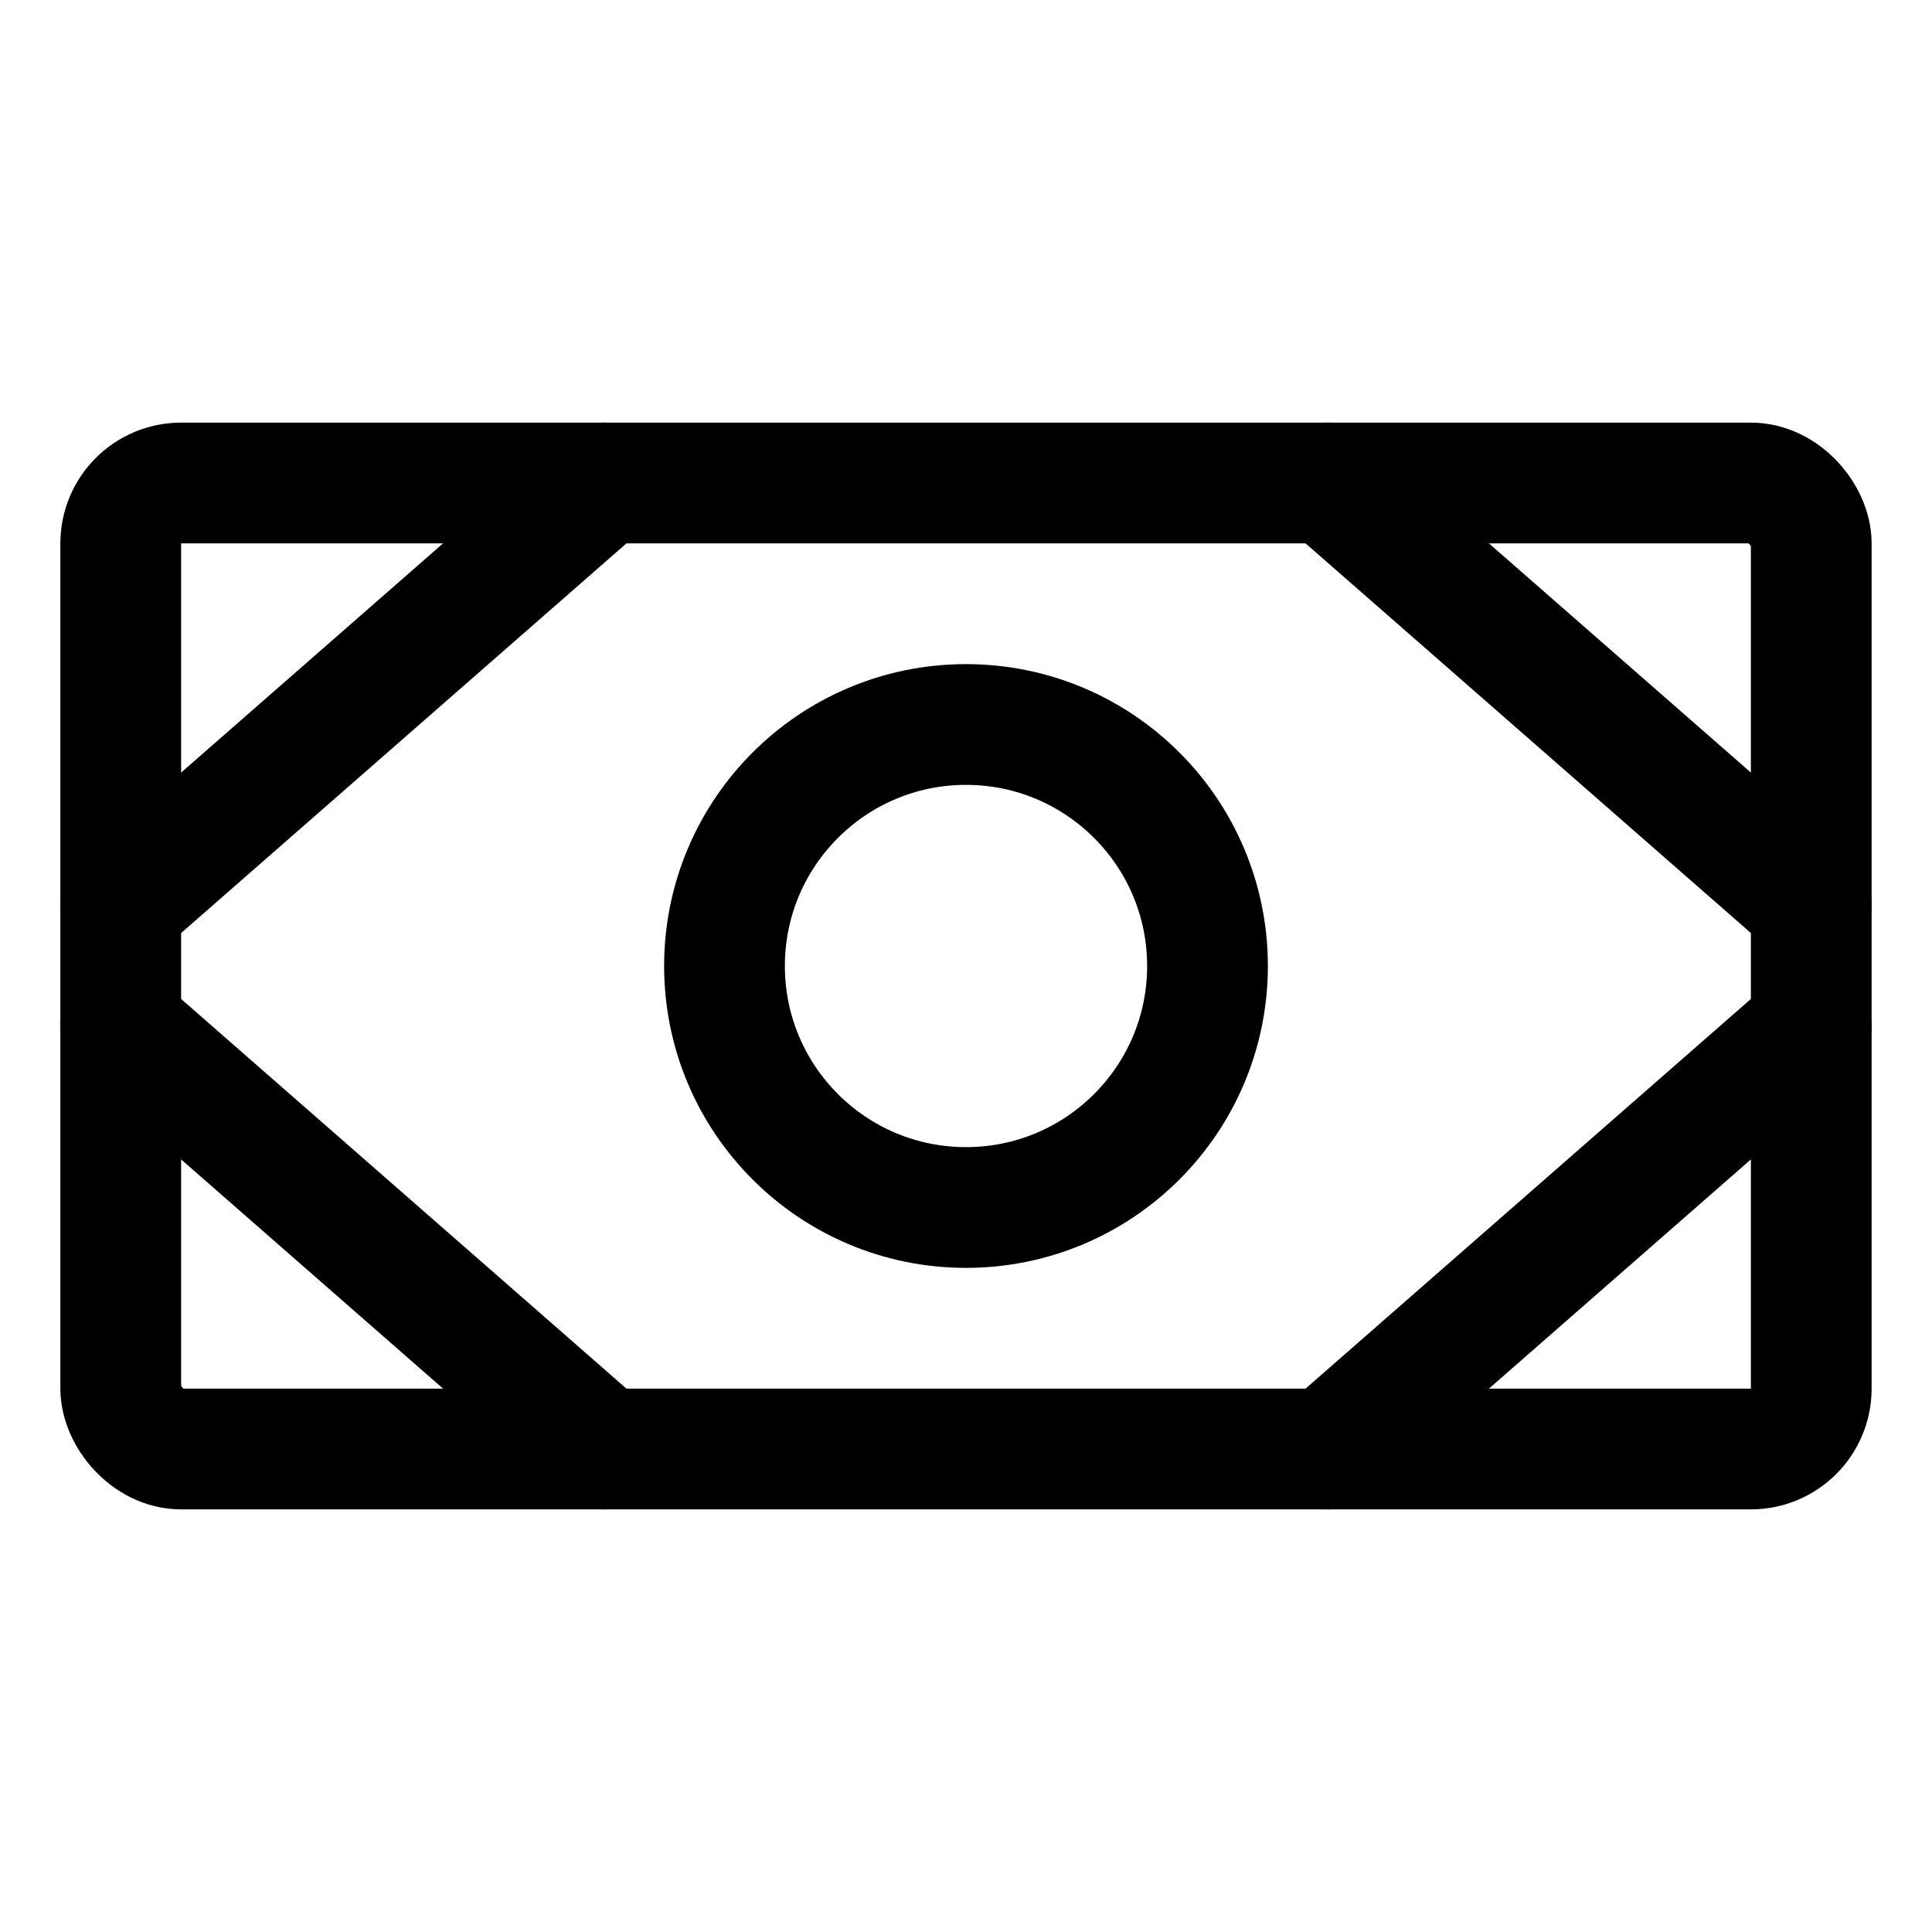
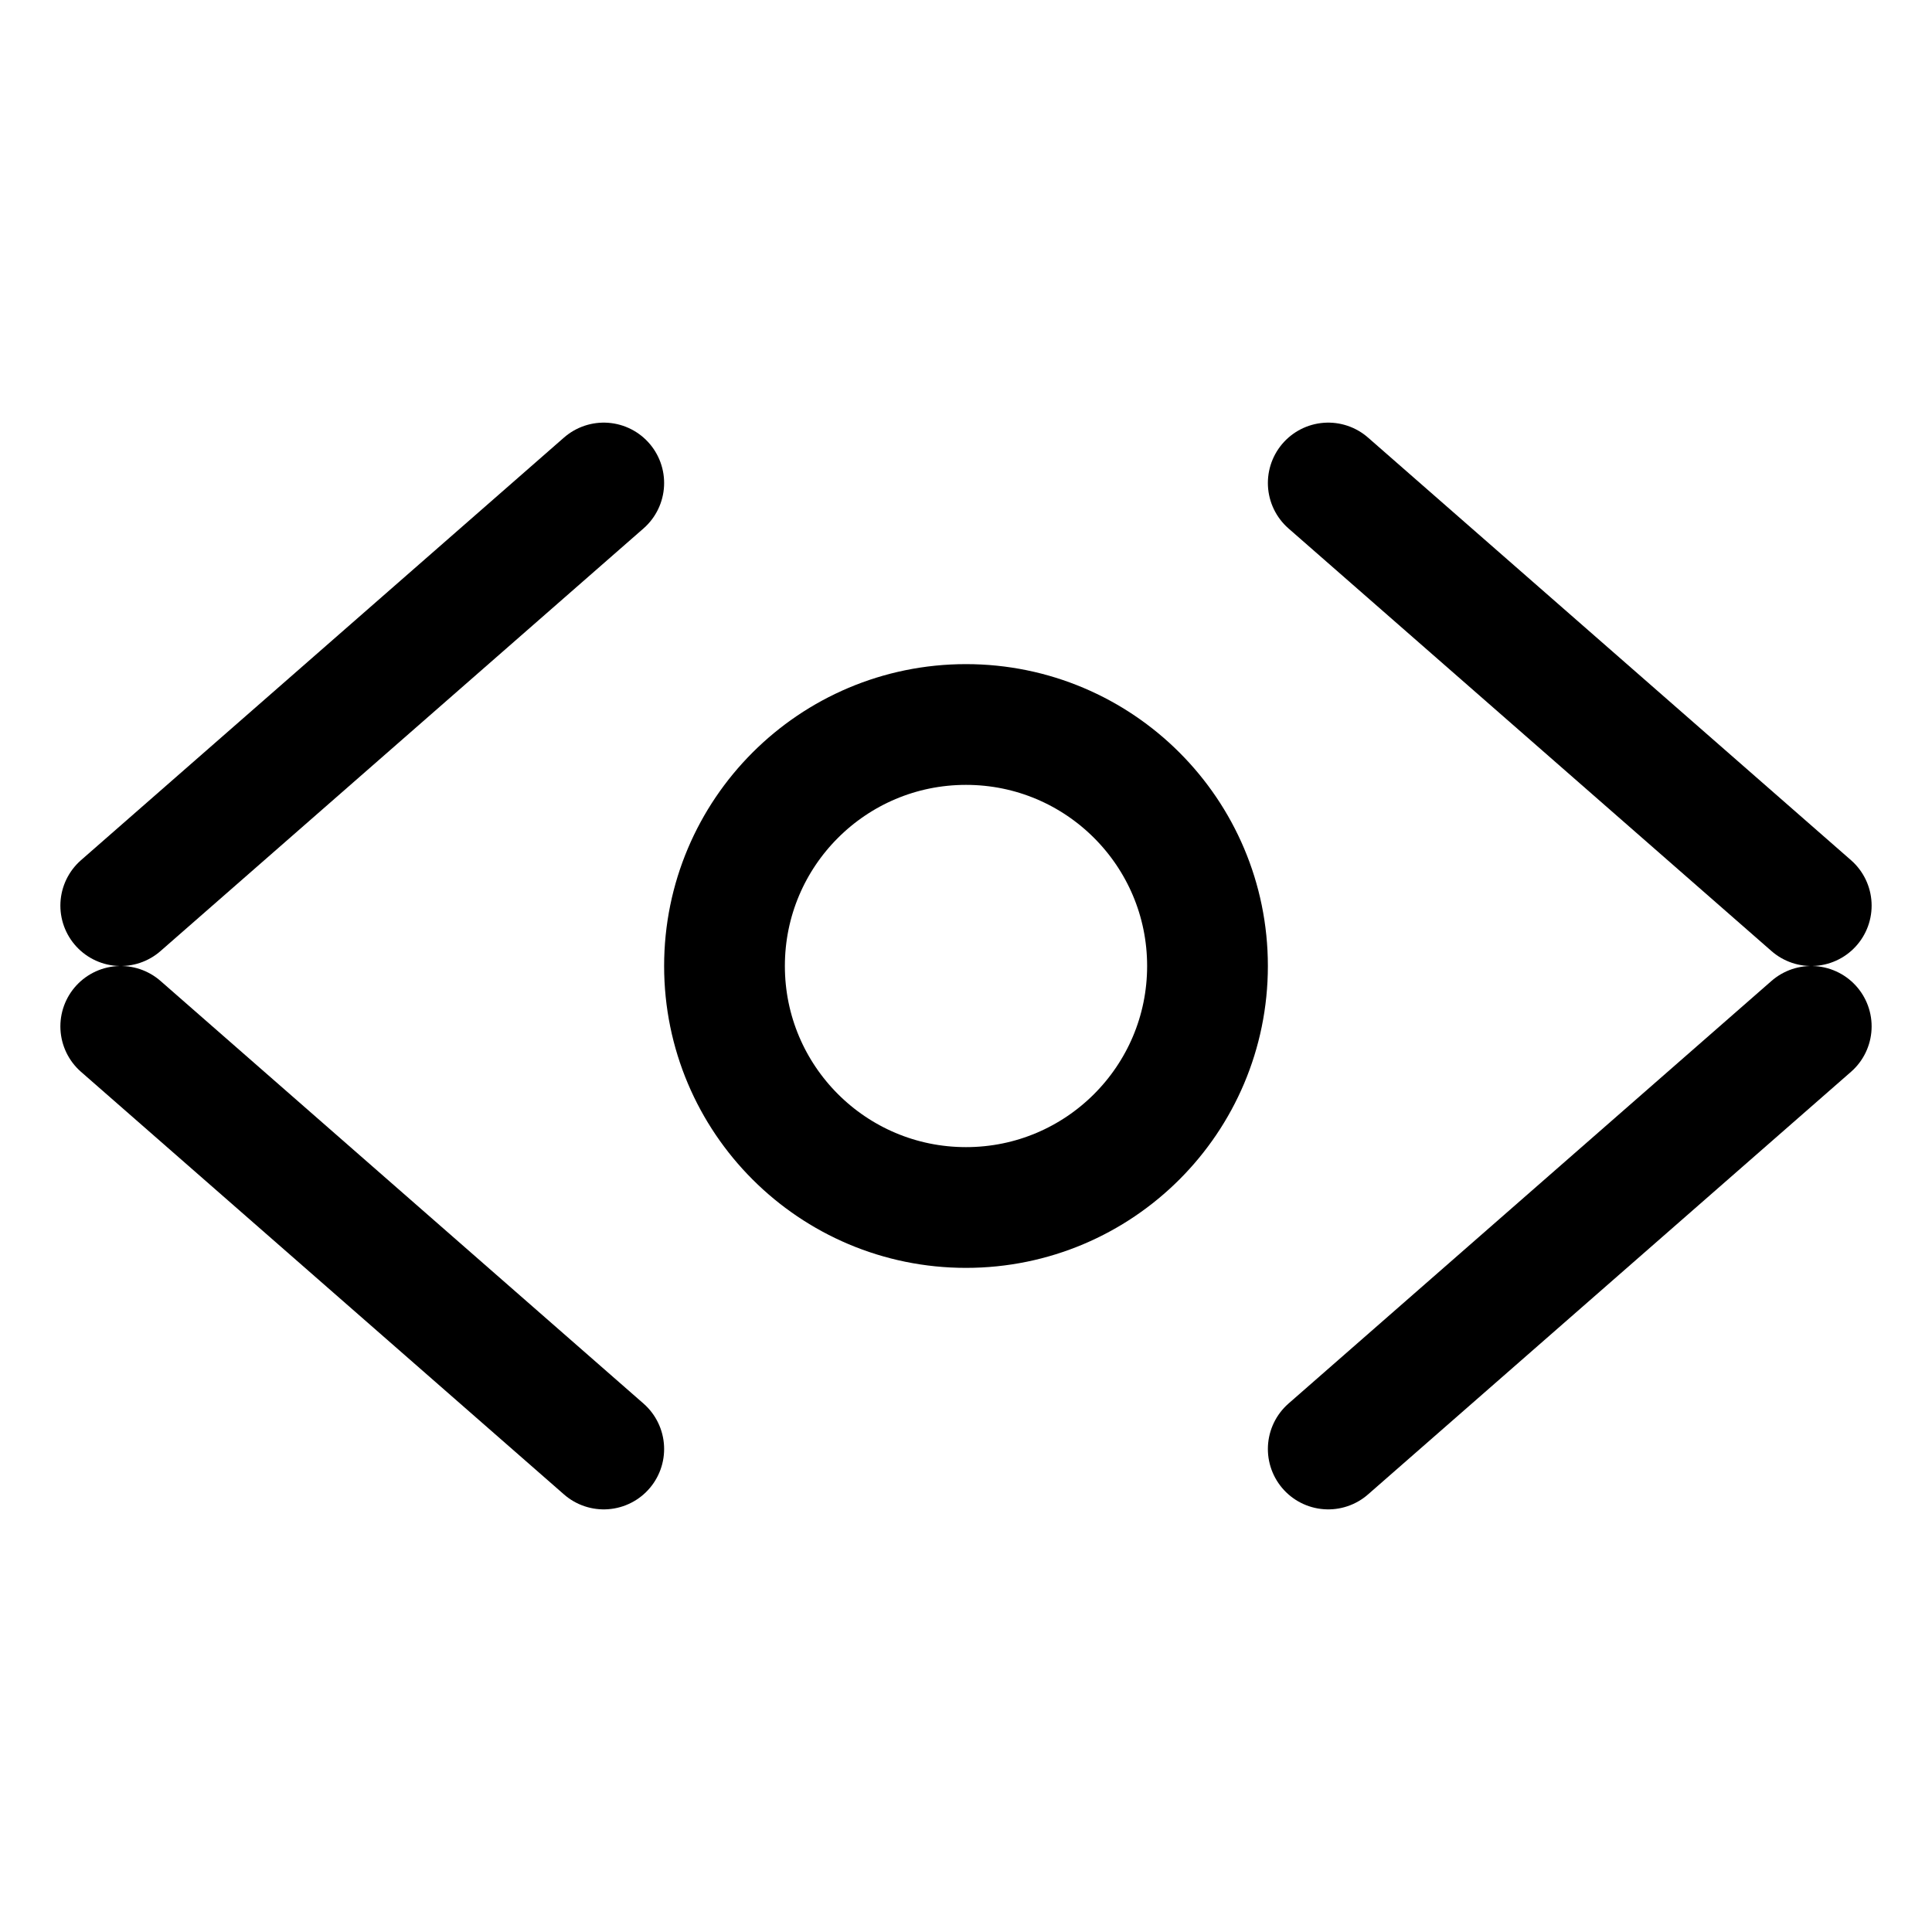
<svg xmlns="http://www.w3.org/2000/svg" width="192" height="192" fill="#000000" viewBox="0 0 256 256">
  <rect width="256" height="256" fill="none" />
-   <rect x="16" y="64" width="224" height="128" rx="8" fill="none" stroke="#000000" stroke-linecap="round" stroke-linejoin="round" stroke-width="16" />
  <circle cx="128" cy="128" r="32" fill="none" stroke="#000000" stroke-linecap="round" stroke-linejoin="round" stroke-width="16" />
  <line x1="176" y1="64" x2="240" y2="120" fill="none" stroke="#000000" stroke-linecap="round" stroke-linejoin="round" stroke-width="16" />
  <line x1="176" y1="192" x2="240" y2="136" fill="none" stroke="#000000" stroke-linecap="round" stroke-linejoin="round" stroke-width="16" />
  <line x1="80" y1="64" x2="16" y2="120" fill="none" stroke="#000000" stroke-linecap="round" stroke-linejoin="round" stroke-width="16" />
  <line x1="80" y1="192" x2="16" y2="136" fill="none" stroke="#000000" stroke-linecap="round" stroke-linejoin="round" stroke-width="16" />
</svg>